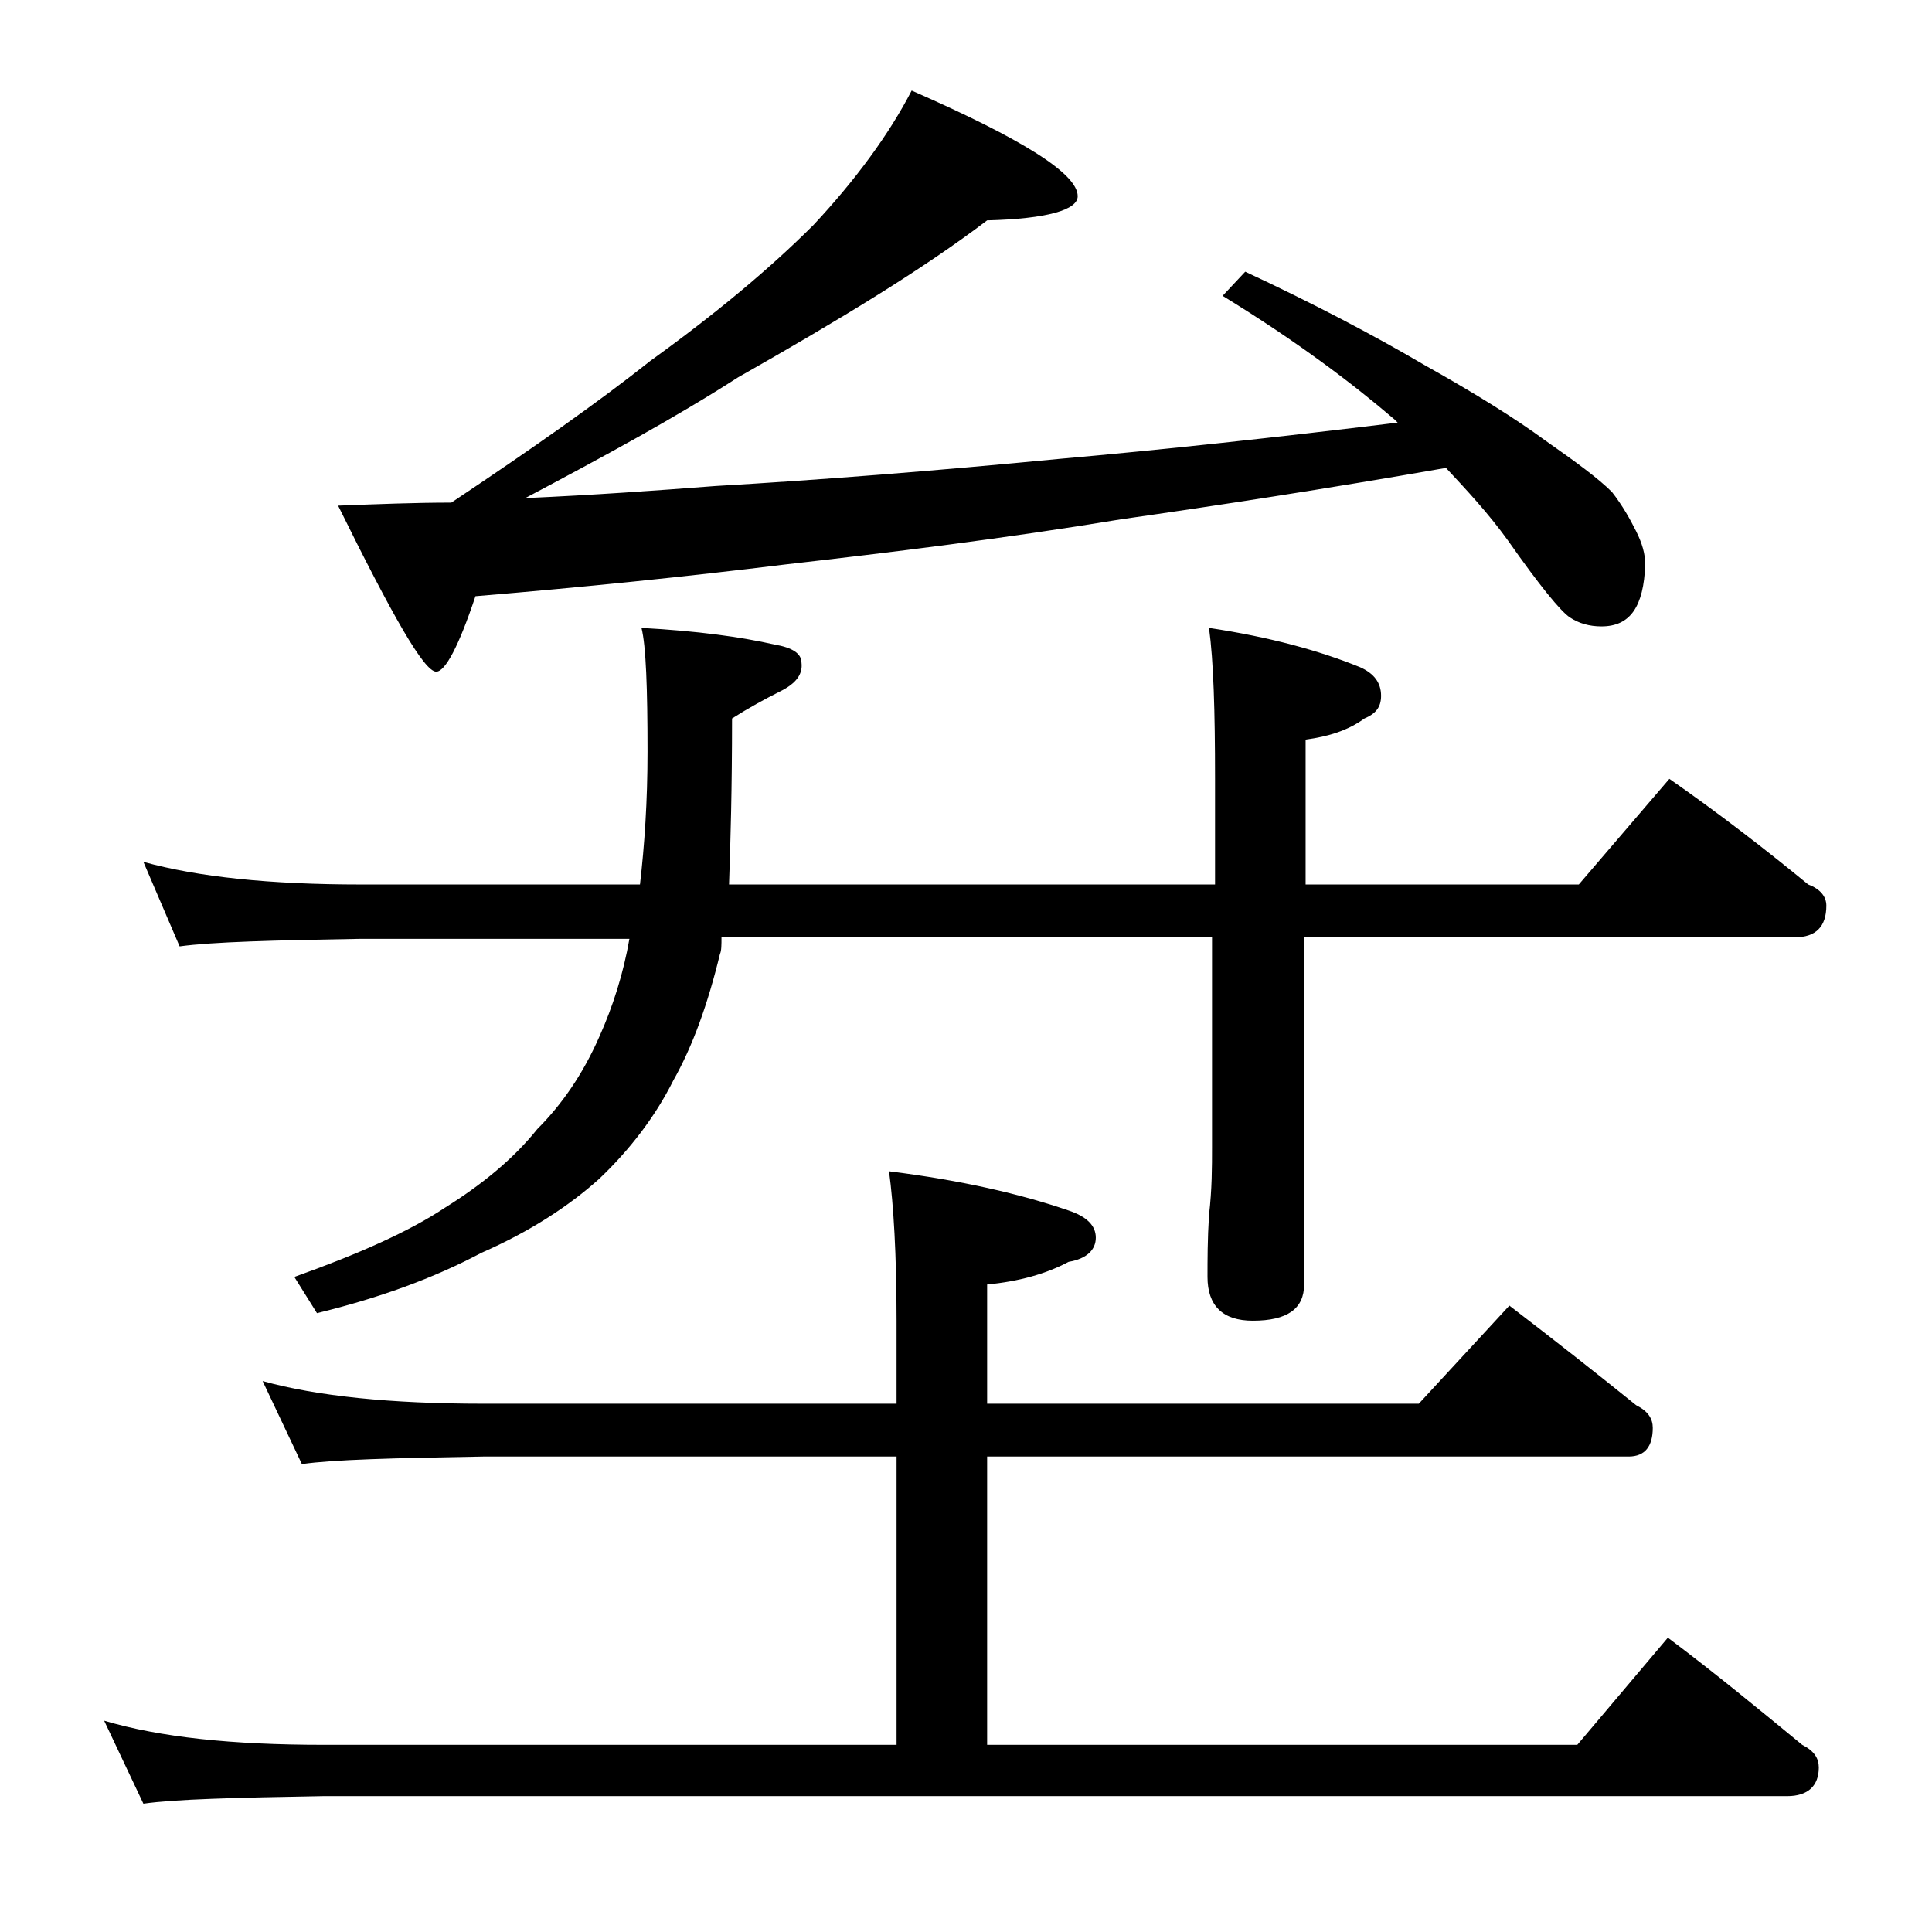
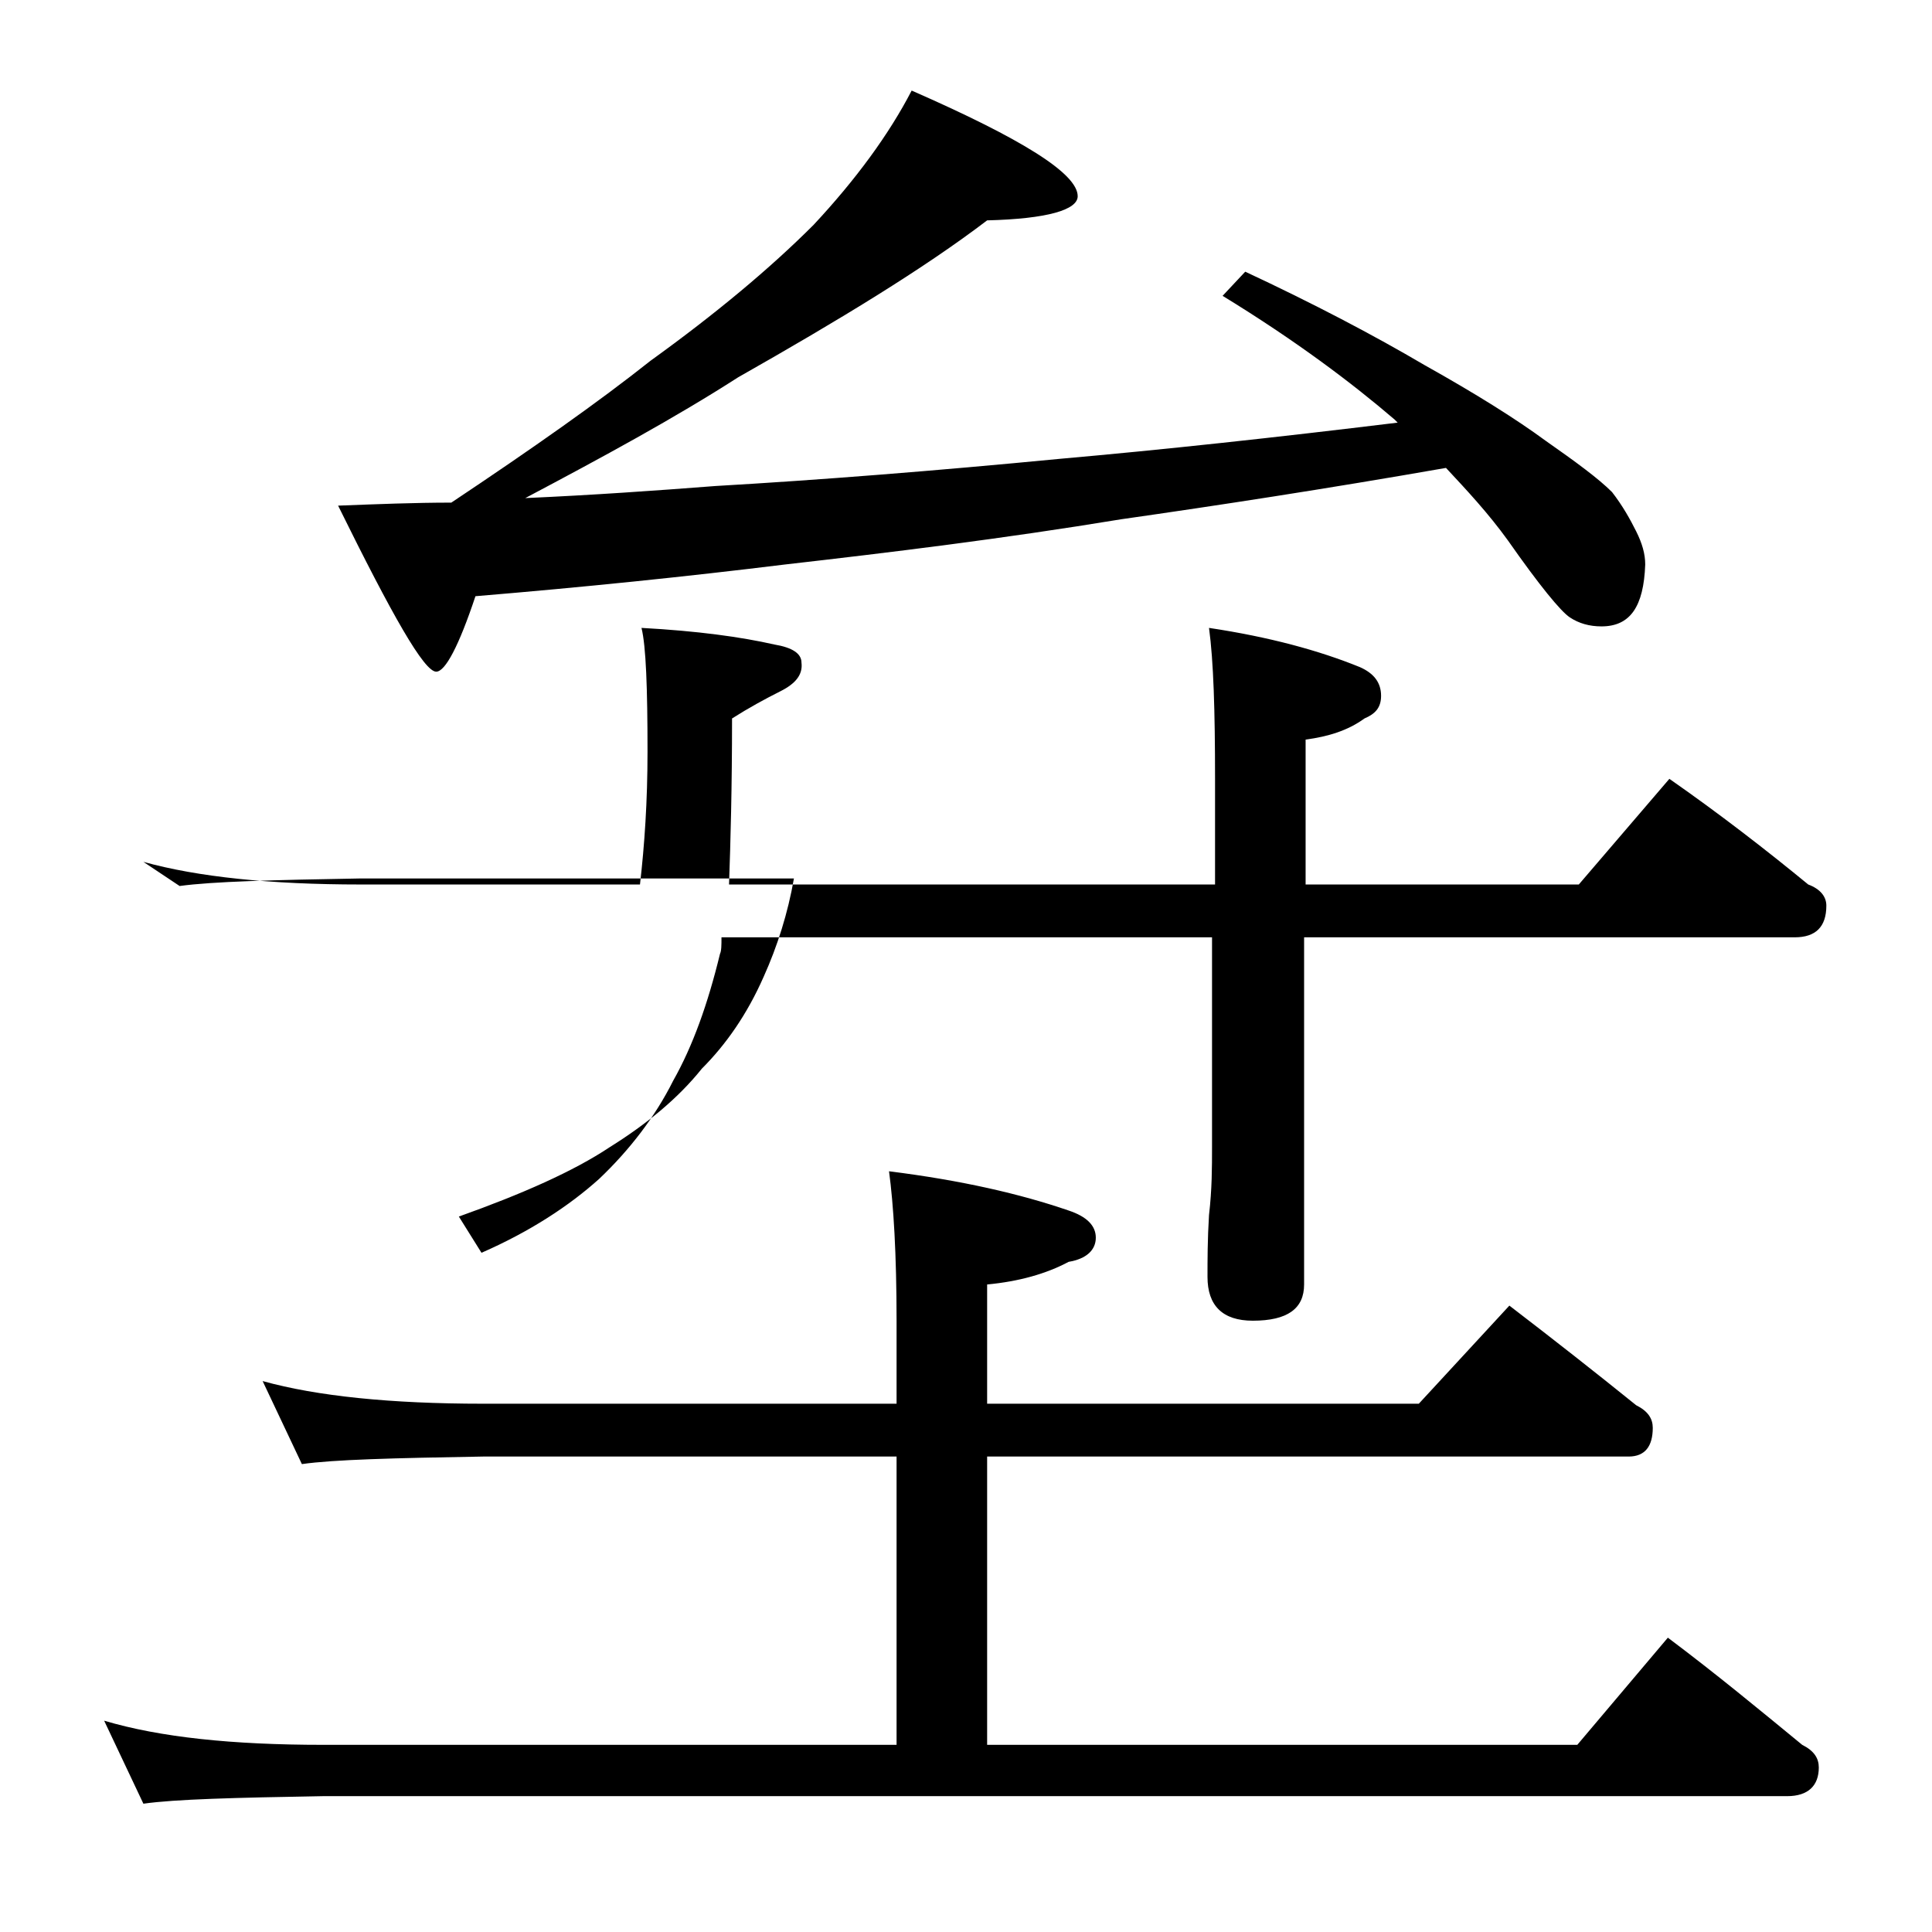
<svg xmlns="http://www.w3.org/2000/svg" version="1.1" id="Layer_1" x="0px" y="0px" viewBox="0 0 128 128" enable-background="new 0 0 128 128" xml:space="preserve">
-   <path d="M17.4,91.5C21,92.5,25.9,93,32,93h27.4v-5.5c0-4.4-0.2-7.7-0.5-9.9c4.8,0.6,8.7,1.5,11.9,2.6c1.2,0.4,1.8,1,1.8,1.8  c0,0.8-0.6,1.4-1.8,1.6c-1.5,0.8-3.3,1.3-5.4,1.5V93H94l6-6.5c3,2.3,5.8,4.5,8.4,6.6c0.8,0.4,1.1,0.9,1.1,1.5c0,1.2-0.5,1.9-1.6,1.9  H65.4v19.1h39.1l6-7.1c3.2,2.4,6.1,4.8,8.9,7.1c0.8,0.4,1.1,0.9,1.1,1.5c0,1.2-0.7,1.9-2.1,1.9h-97c-5.8,0.1-9.8,0.2-11.9,0.5  L6.9,114c3.7,1.1,8.5,1.6,14.5,1.6h38V96.5H32c-5.9,0.1-9.9,0.2-12,0.5L17.4,91.5z M9.5,57.1c3.6,1,8.4,1.5,14.4,1.5h18.5  c0.3-2.6,0.5-5.5,0.5-8.8c0-4.2-0.1-7-0.4-8.2c3.7,0.2,6.6,0.6,8.8,1.1c1.2,0.2,1.8,0.6,1.8,1.2c0.1,0.8-0.4,1.4-1.4,1.9  s-2.1,1.1-3.2,1.8c0,4.6-0.1,8.2-0.2,11h32.2v-7c0-4.5-0.1-7.8-0.4-10c4,0.6,7.3,1.5,10,2.6c0.9,0.4,1.4,1,1.4,1.9  c0,0.8-0.4,1.2-1.1,1.5c-1.1,0.8-2.4,1.2-3.9,1.4v9.6h18.1l6-7c3.3,2.3,6.4,4.7,9.2,7c0.8,0.3,1.2,0.8,1.2,1.4  c0,1.4-0.7,2.1-2.1,2.1H86.4v23c0,1.6-1.1,2.4-3.4,2.4c-2,0-3-1-3-2.9c0-1.1,0-2.5,0.1-4.1c0.2-1.7,0.2-3.2,0.2-4.5V62.1H47.8  c0,0.5,0,0.9-0.1,1.1c-0.8,3.3-1.8,6.1-3.1,8.4c-1.2,2.4-2.9,4.6-4.9,6.5c-2,1.8-4.6,3.5-7.8,4.9c-3.2,1.7-6.8,3-10.9,4l-1.5-2.4  c4.2-1.5,7.6-3,10-4.6c2.4-1.5,4.5-3.2,6.1-5.2c1.6-1.6,3-3.6,4.1-6.1c0.9-2,1.6-4.2,2-6.5H23.9c-5.8,0.1-9.8,0.2-12,0.5L9.5,57.1z   M60.4,6c7.3,3.2,11,5.5,11,7c0,0.9-2,1.5-6,1.6c-4.2,3.2-9.8,6.6-16.5,10.4c-4.2,2.7-9,5.3-14.1,8c4.5-0.2,8.7-0.5,12.6-0.8  c6.9-0.4,14.5-1,22.8-1.8c6.8-0.6,14.2-1.4,22.4-2.4c-0.1-0.1-0.2-0.2-0.2-0.2c-2.8-2.4-6.5-5.2-11.4-8.2l1.5-1.6  c4.5,2.1,8.5,4.2,11.9,6.2c3.4,1.9,6.1,3.6,8,5c2,1.4,3.5,2.5,4.4,3.4c0.7,0.9,1.2,1.8,1.6,2.6c0.4,0.8,0.6,1.5,0.6,2.2  c-0.1,2.8-1,4.1-2.9,4.1c-0.8,0-1.5-0.2-2.1-0.6c-0.6-0.4-2-2.1-4.1-5.1c-1.3-1.8-2.7-3.3-4.1-4.8c-8,1.4-15.2,2.5-21.5,3.4  C66.4,35.7,59,36.6,52,37.4c-6.5,0.8-13.3,1.5-20.5,2.1c-1.1,3.3-2,5-2.6,5c-0.8,0-2.9-3.7-6.5-11c2.6-0.1,5.1-0.2,7.5-0.2  c5.4-3.6,9.8-6.7,13.2-9.4c4.3-3.1,7.9-6.1,10.8-9C56.7,11.9,58.9,8.9,60.4,6z" />
+   <path d="M17.4,91.5C21,92.5,25.9,93,32,93h27.4v-5.5c0-4.4-0.2-7.7-0.5-9.9c4.8,0.6,8.7,1.5,11.9,2.6c1.2,0.4,1.8,1,1.8,1.8  c0,0.8-0.6,1.4-1.8,1.6c-1.5,0.8-3.3,1.3-5.4,1.5V93H94l6-6.5c3,2.3,5.8,4.5,8.4,6.6c0.8,0.4,1.1,0.9,1.1,1.5c0,1.2-0.5,1.9-1.6,1.9  H65.4v19.1h39.1l6-7.1c3.2,2.4,6.1,4.8,8.9,7.1c0.8,0.4,1.1,0.9,1.1,1.5c0,1.2-0.7,1.9-2.1,1.9h-97c-5.8,0.1-9.8,0.2-11.9,0.5  L6.9,114c3.7,1.1,8.5,1.6,14.5,1.6h38V96.5H32c-5.9,0.1-9.9,0.2-12,0.5L17.4,91.5z M9.5,57.1c3.6,1,8.4,1.5,14.4,1.5h18.5  c0.3-2.6,0.5-5.5,0.5-8.8c0-4.2-0.1-7-0.4-8.2c3.7,0.2,6.6,0.6,8.8,1.1c1.2,0.2,1.8,0.6,1.8,1.2c0.1,0.8-0.4,1.4-1.4,1.9  s-2.1,1.1-3.2,1.8c0,4.6-0.1,8.2-0.2,11h32.2v-7c0-4.5-0.1-7.8-0.4-10c4,0.6,7.3,1.5,10,2.6c0.9,0.4,1.4,1,1.4,1.9  c0,0.8-0.4,1.2-1.1,1.5c-1.1,0.8-2.4,1.2-3.9,1.4v9.6h18.1l6-7c3.3,2.3,6.4,4.7,9.2,7c0.8,0.3,1.2,0.8,1.2,1.4  c0,1.4-0.7,2.1-2.1,2.1H86.4v23c0,1.6-1.1,2.4-3.4,2.4c-2,0-3-1-3-2.9c0-1.1,0-2.5,0.1-4.1c0.2-1.7,0.2-3.2,0.2-4.5V62.1H47.8  c0,0.5,0,0.9-0.1,1.1c-0.8,3.3-1.8,6.1-3.1,8.4c-1.2,2.4-2.9,4.6-4.9,6.5c-2,1.8-4.6,3.5-7.8,4.9l-1.5-2.4  c4.2-1.5,7.6-3,10-4.6c2.4-1.5,4.5-3.2,6.1-5.2c1.6-1.6,3-3.6,4.1-6.1c0.9-2,1.6-4.2,2-6.5H23.9c-5.8,0.1-9.8,0.2-12,0.5L9.5,57.1z   M60.4,6c7.3,3.2,11,5.5,11,7c0,0.9-2,1.5-6,1.6c-4.2,3.2-9.8,6.6-16.5,10.4c-4.2,2.7-9,5.3-14.1,8c4.5-0.2,8.7-0.5,12.6-0.8  c6.9-0.4,14.5-1,22.8-1.8c6.8-0.6,14.2-1.4,22.4-2.4c-0.1-0.1-0.2-0.2-0.2-0.2c-2.8-2.4-6.5-5.2-11.4-8.2l1.5-1.6  c4.5,2.1,8.5,4.2,11.9,6.2c3.4,1.9,6.1,3.6,8,5c2,1.4,3.5,2.5,4.4,3.4c0.7,0.9,1.2,1.8,1.6,2.6c0.4,0.8,0.6,1.5,0.6,2.2  c-0.1,2.8-1,4.1-2.9,4.1c-0.8,0-1.5-0.2-2.1-0.6c-0.6-0.4-2-2.1-4.1-5.1c-1.3-1.8-2.7-3.3-4.1-4.8c-8,1.4-15.2,2.5-21.5,3.4  C66.4,35.7,59,36.6,52,37.4c-6.5,0.8-13.3,1.5-20.5,2.1c-1.1,3.3-2,5-2.6,5c-0.8,0-2.9-3.7-6.5-11c2.6-0.1,5.1-0.2,7.5-0.2  c5.4-3.6,9.8-6.7,13.2-9.4c4.3-3.1,7.9-6.1,10.8-9C56.7,11.9,58.9,8.9,60.4,6z" />
</svg>